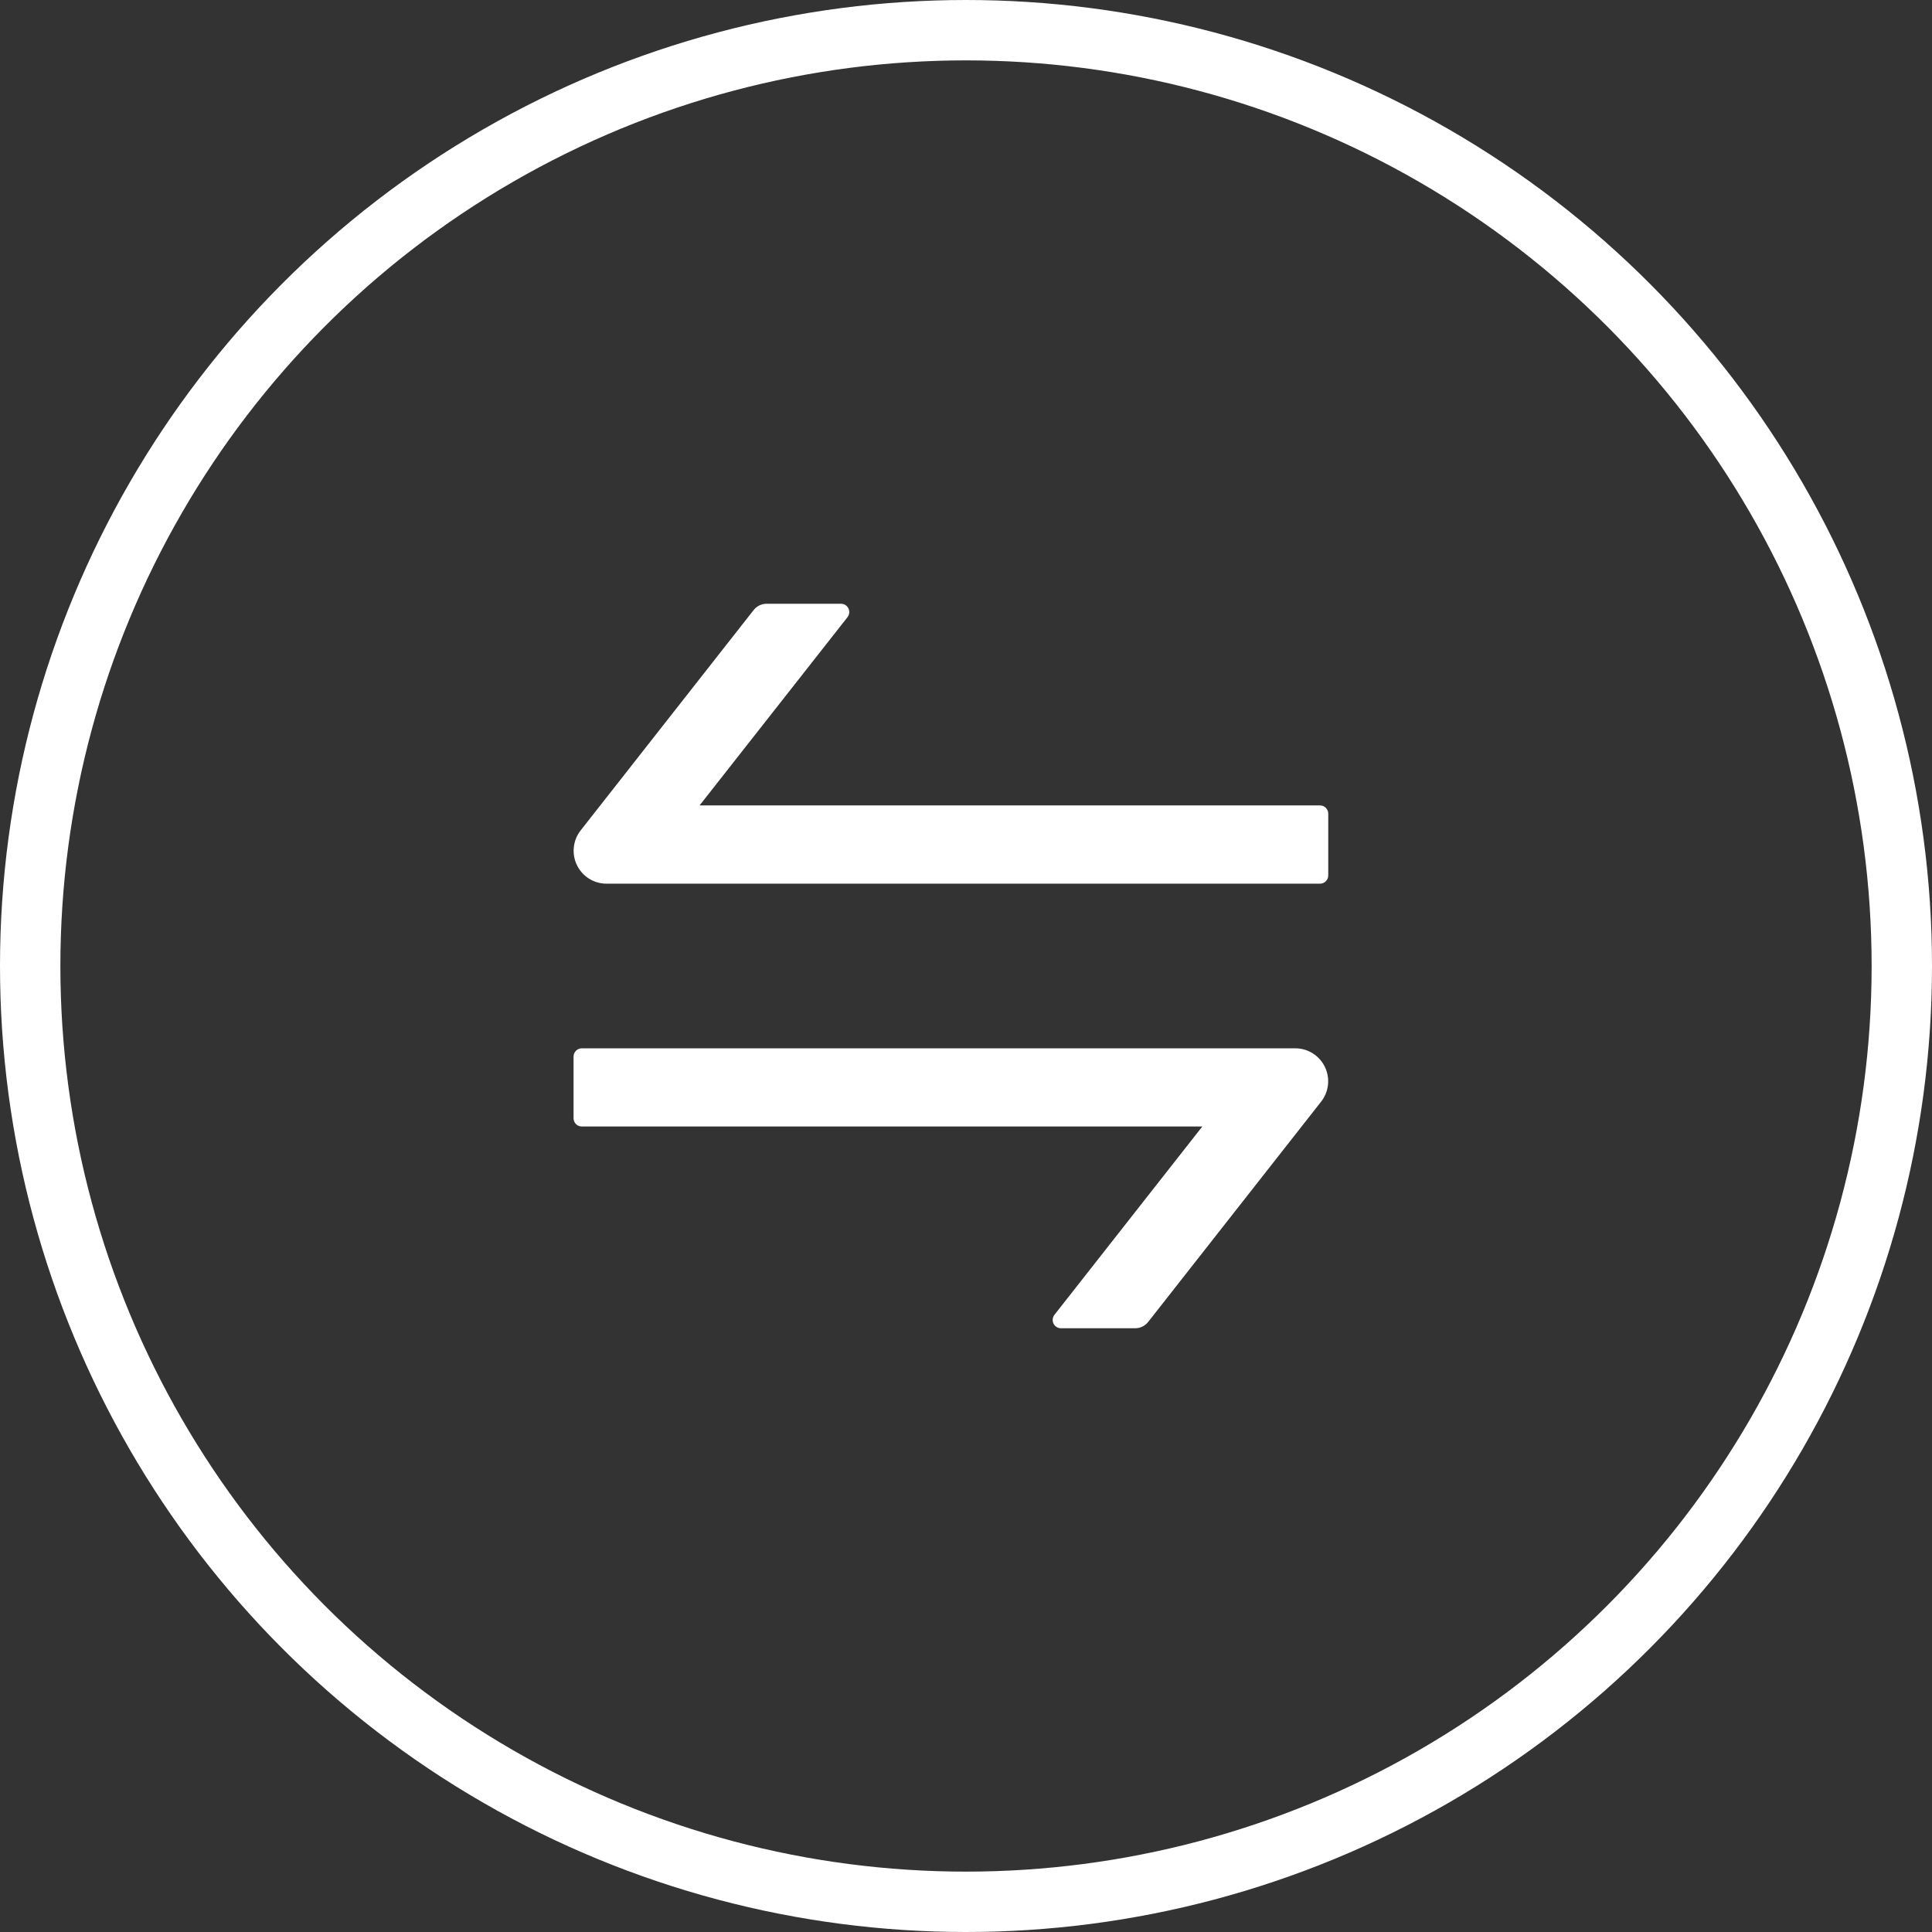
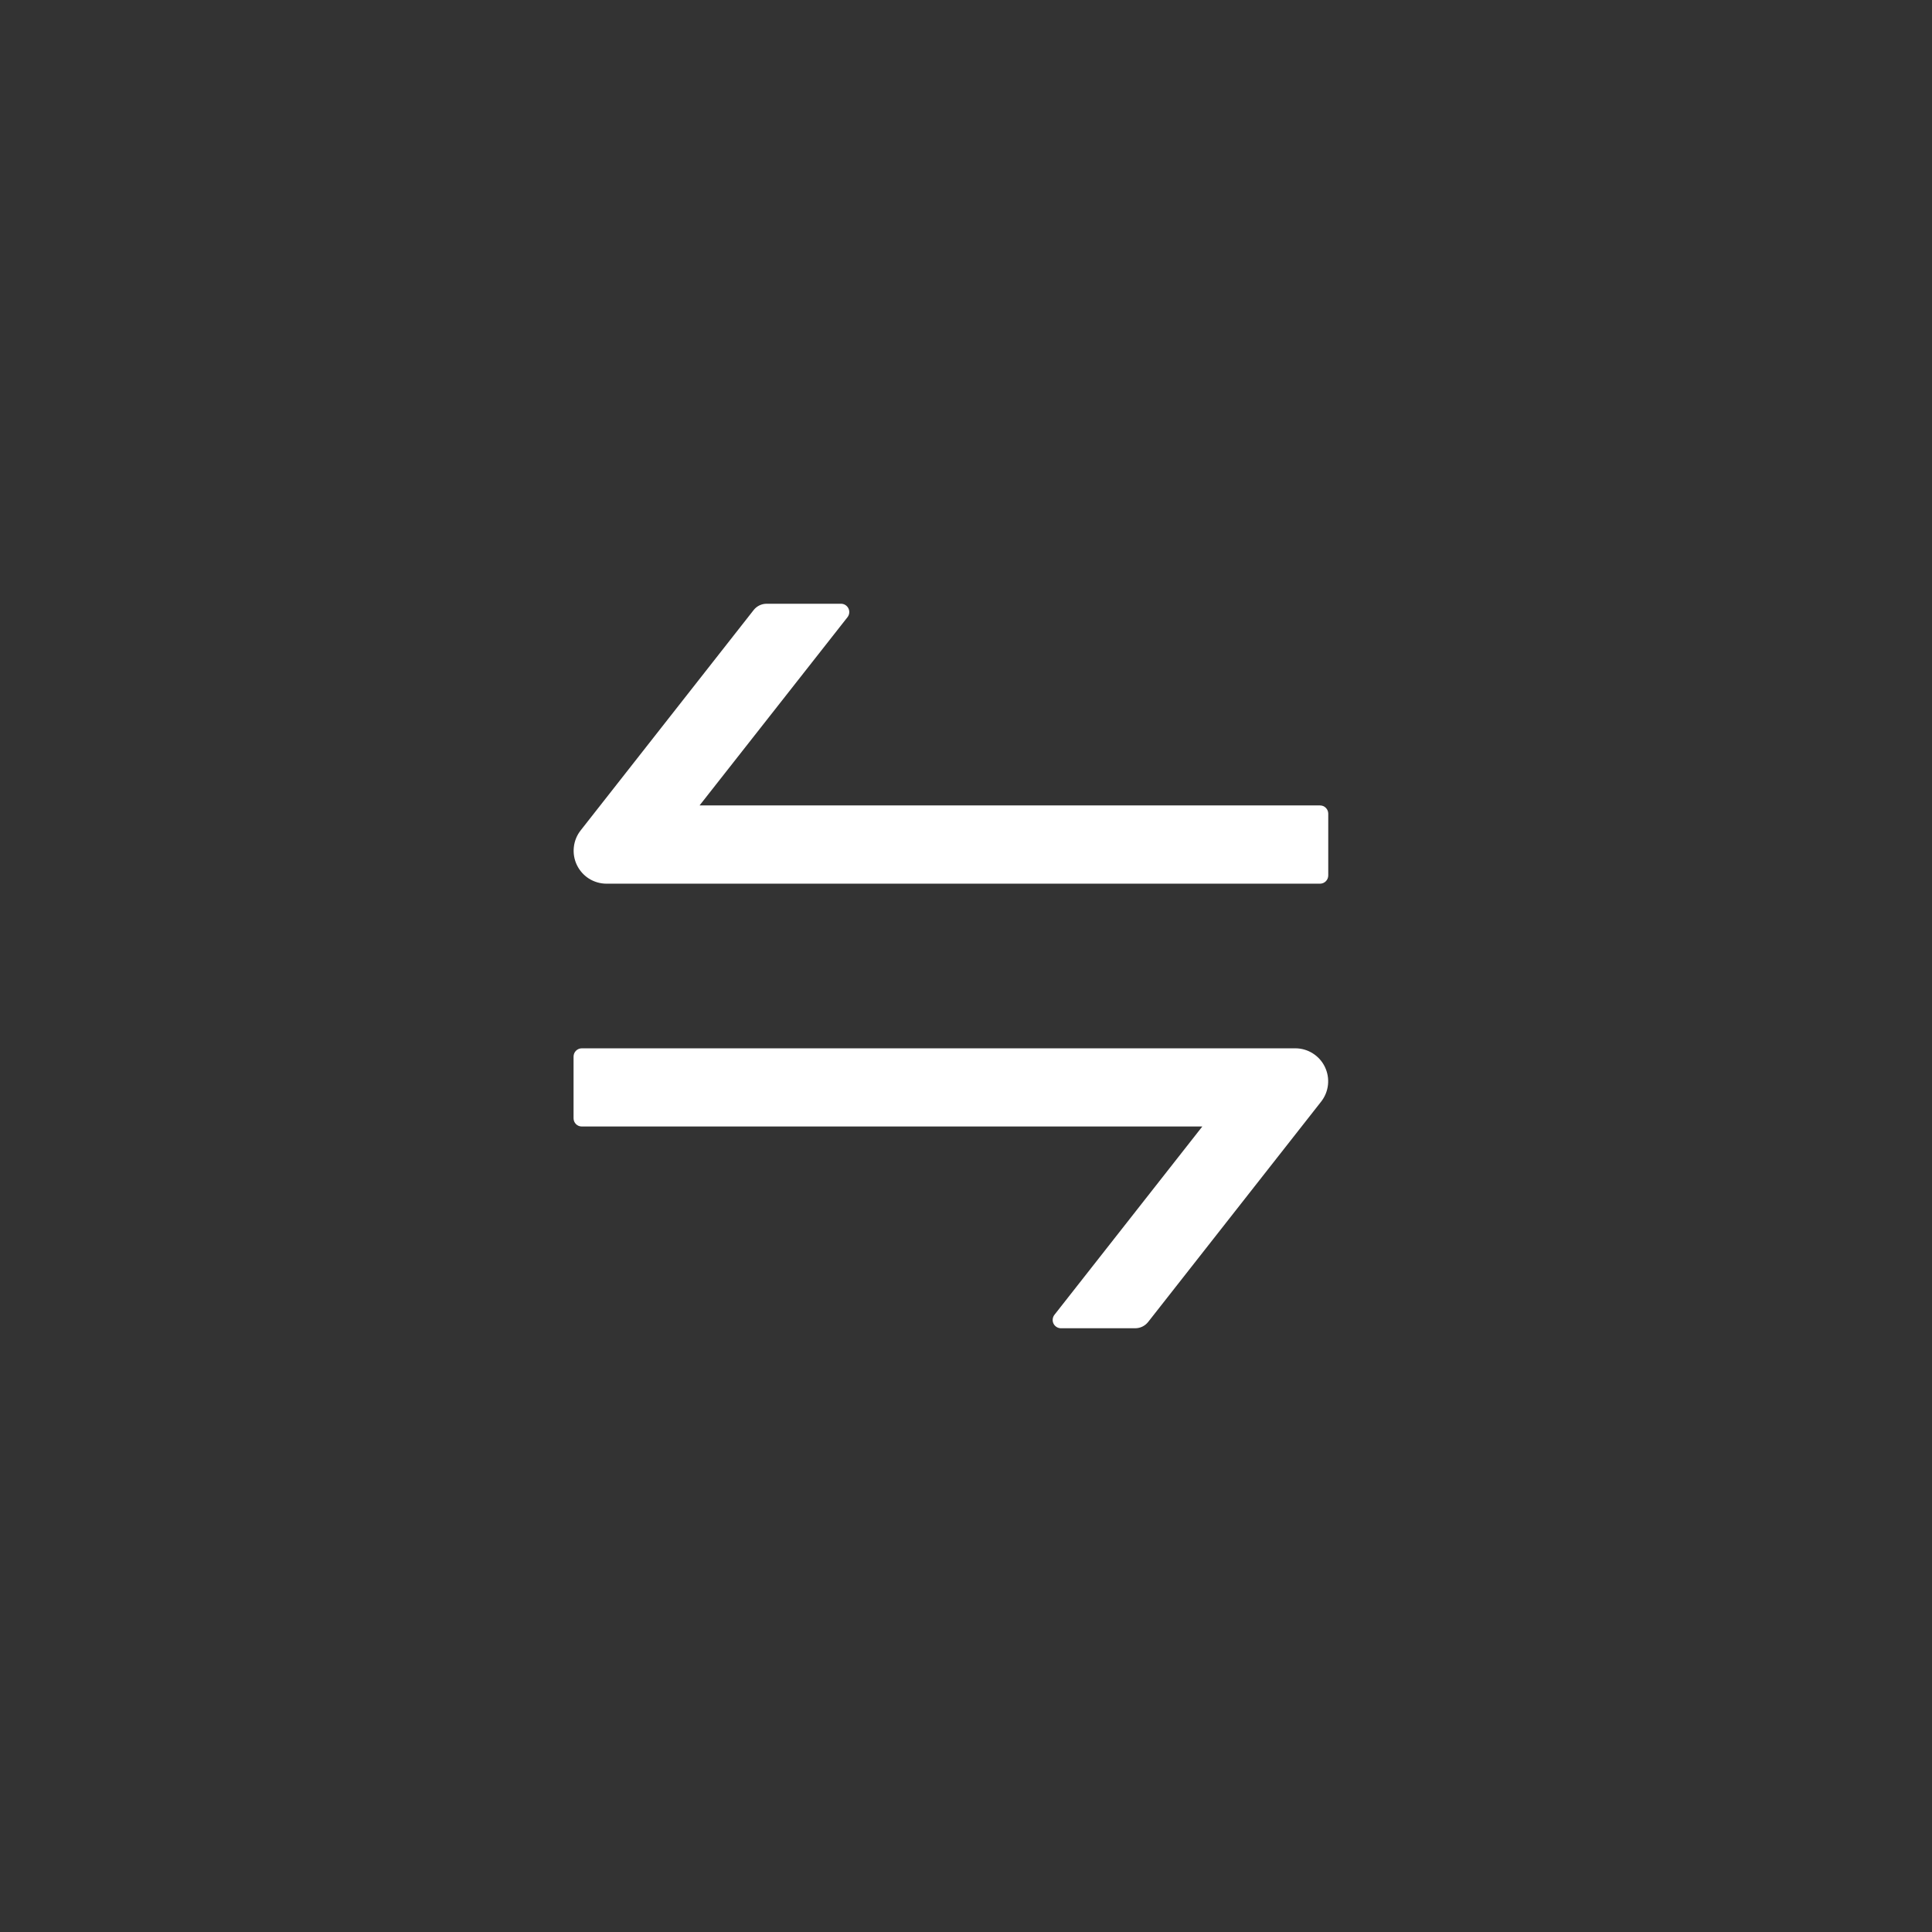
<svg xmlns="http://www.w3.org/2000/svg" fill="none" viewBox="0 0 64 64" height="64" width="64">
  <rect x="0" y="0" width="64" height="64" fill="#333333" stroke="none" />
-   <circle stroke-width="2" stroke="white" r="31" cy="32" cx="32" />
  <path fill="white" d="M42.911 34.727H19.272C19.2 34.727 19.131 34.756 19.08 34.807C19.029 34.858 19 34.928 19 35V37.047C19 37.195 19.122 37.317 19.272 37.317H39.828L34.928 43.557C34.897 43.597 34.878 43.646 34.873 43.697C34.867 43.747 34.876 43.799 34.898 43.845C34.92 43.891 34.955 43.929 34.998 43.957C35.041 43.984 35.09 43.999 35.141 44H37.604C37.687 44 37.768 43.982 37.842 43.946C37.916 43.91 37.981 43.858 38.033 43.793L43.765 36.492C43.891 36.331 43.97 36.138 43.991 35.935C44.013 35.731 43.977 35.526 43.888 35.342C43.799 35.157 43.66 35.002 43.487 34.894C43.315 34.785 43.115 34.727 42.911 34.727ZM43.728 26.681H23.174L28.076 20.443C28.107 20.402 28.127 20.354 28.132 20.302C28.137 20.251 28.128 20.2 28.105 20.153C28.082 20.107 28.047 20.069 28.004 20.041C27.96 20.014 27.91 20 27.859 20H25.396C25.313 20 25.232 20.018 25.158 20.054C25.084 20.09 25.018 20.142 24.967 20.207L19.235 27.508C19.109 27.668 19.03 27.861 19.009 28.065C18.987 28.268 19.022 28.474 19.111 28.657C19.2 28.841 19.339 28.997 19.511 29.106C19.684 29.214 19.883 29.272 20.087 29.273H43.728C43.8 29.273 43.869 29.244 43.92 29.193C43.971 29.142 44 29.072 44 29V26.953C44 26.881 43.971 26.812 43.92 26.761C43.869 26.709 43.8 26.681 43.728 26.681Z" />
</svg>